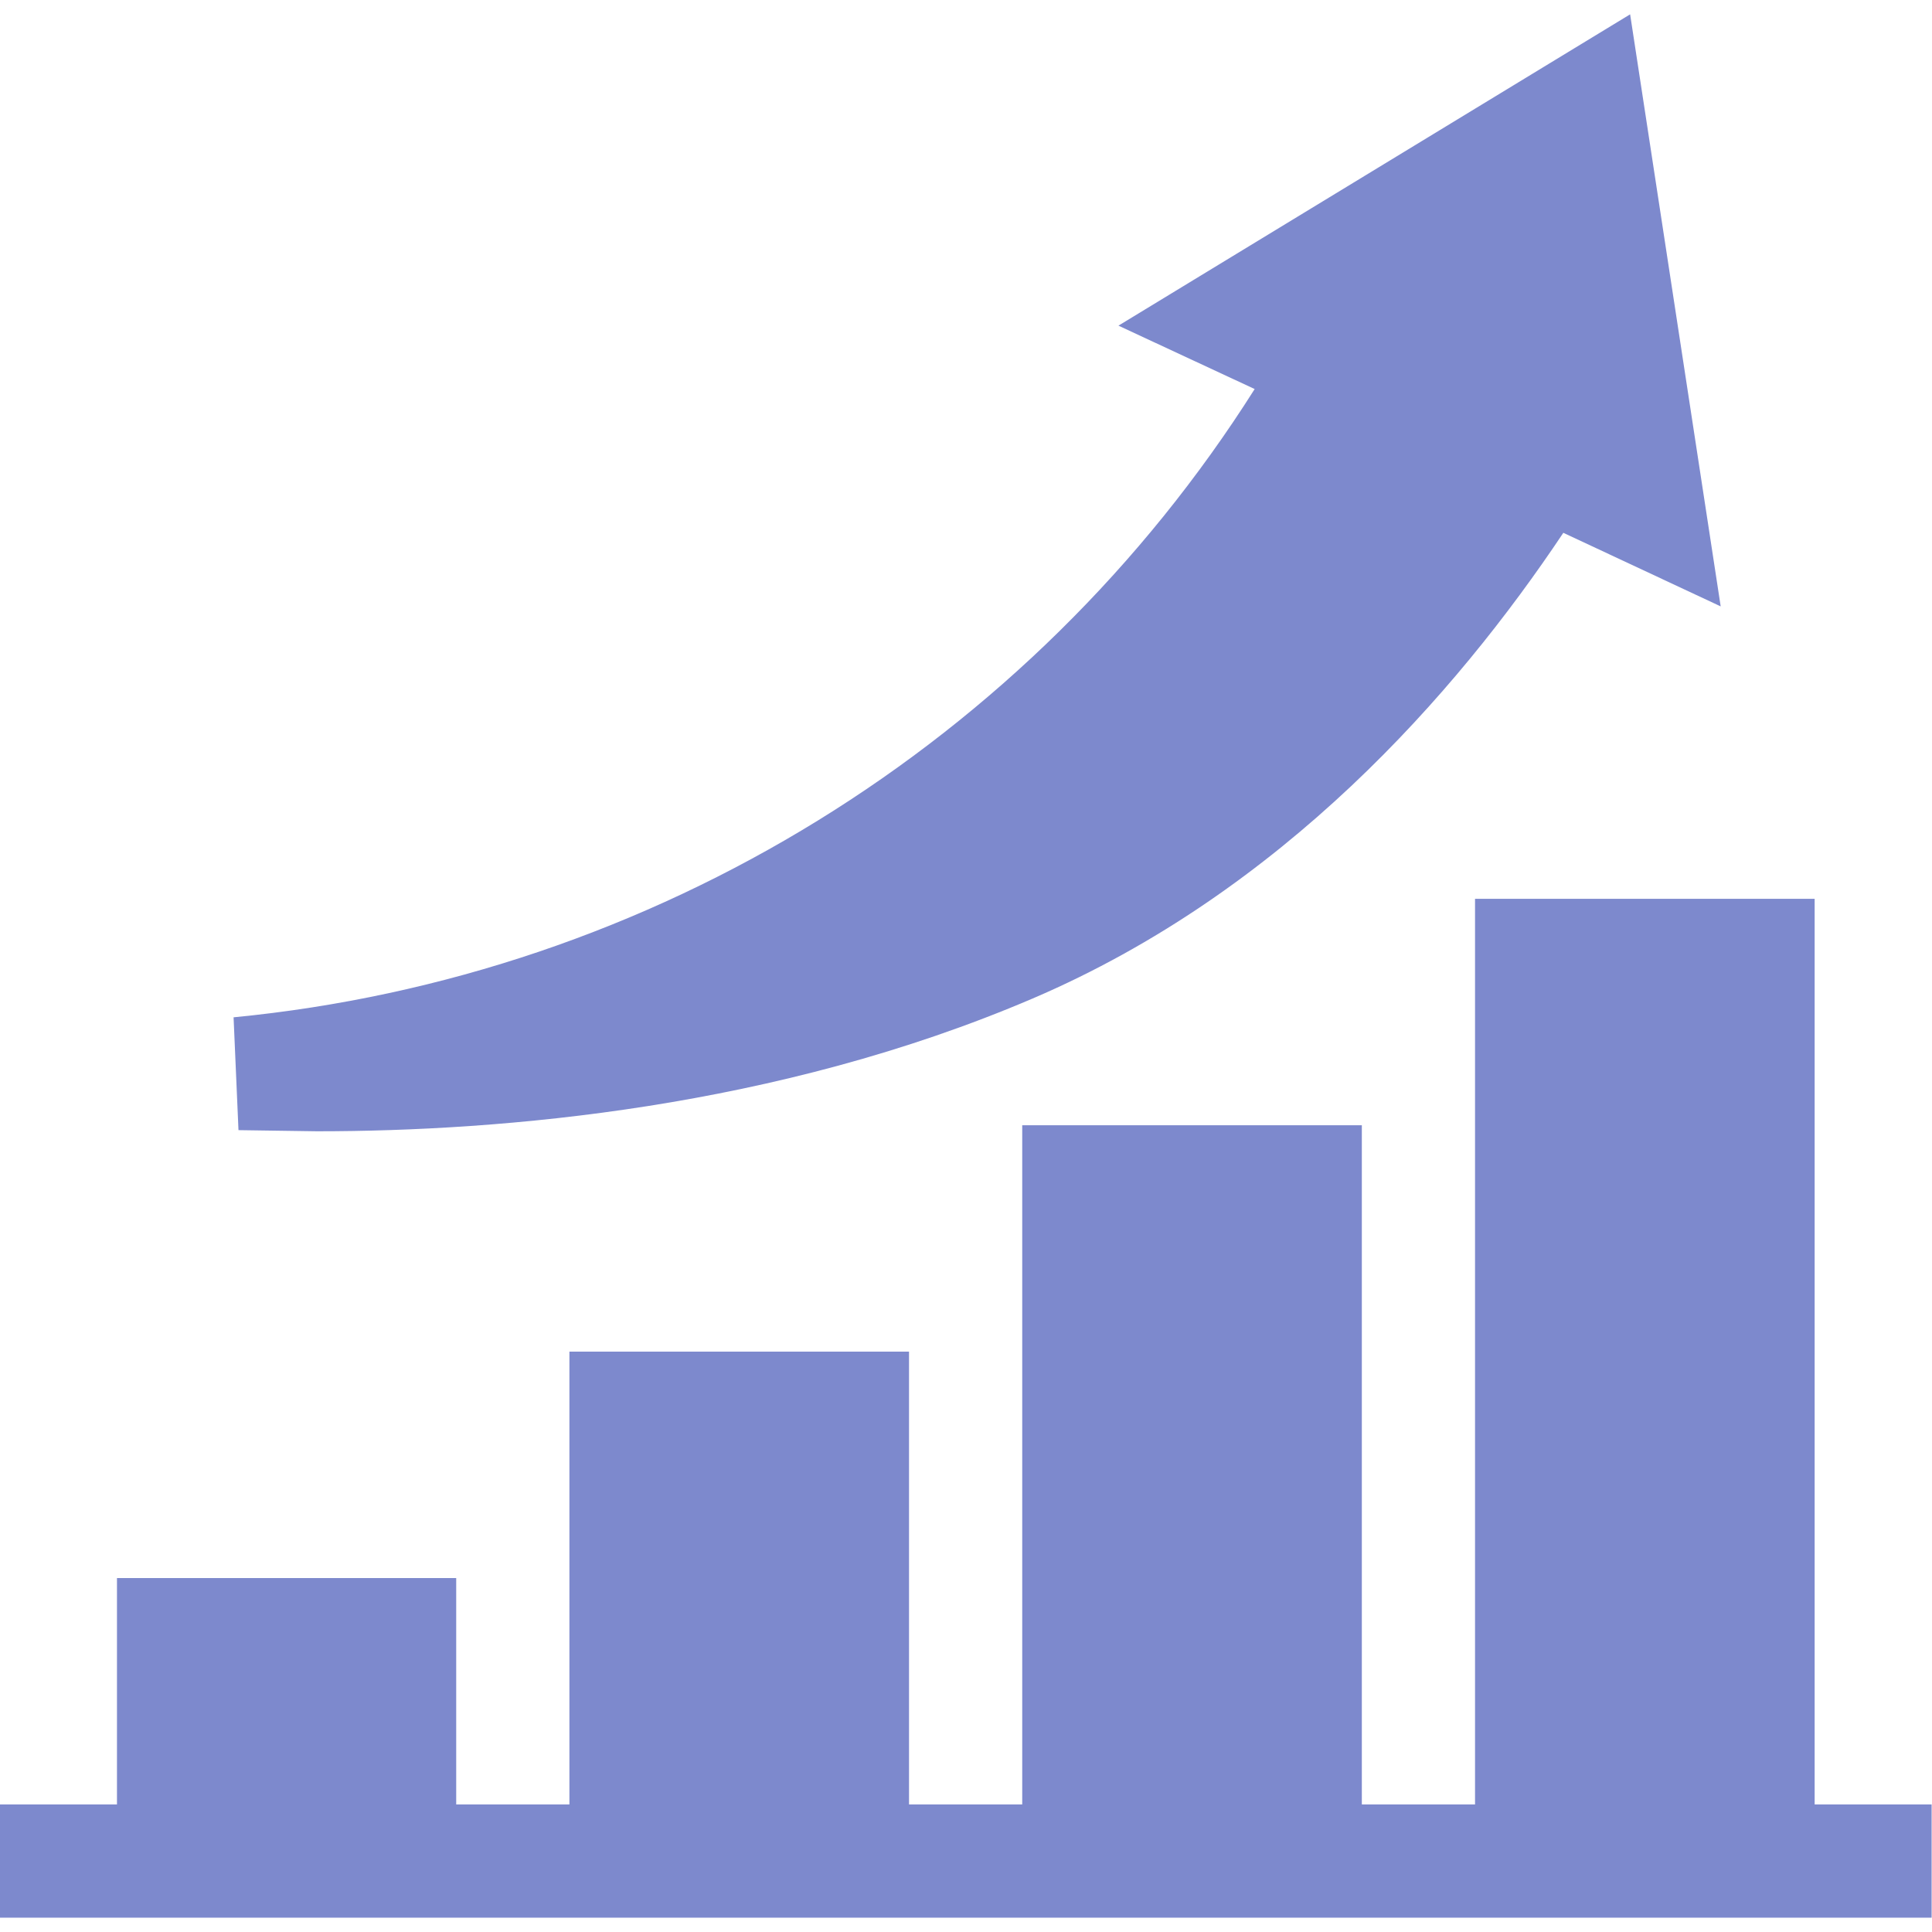
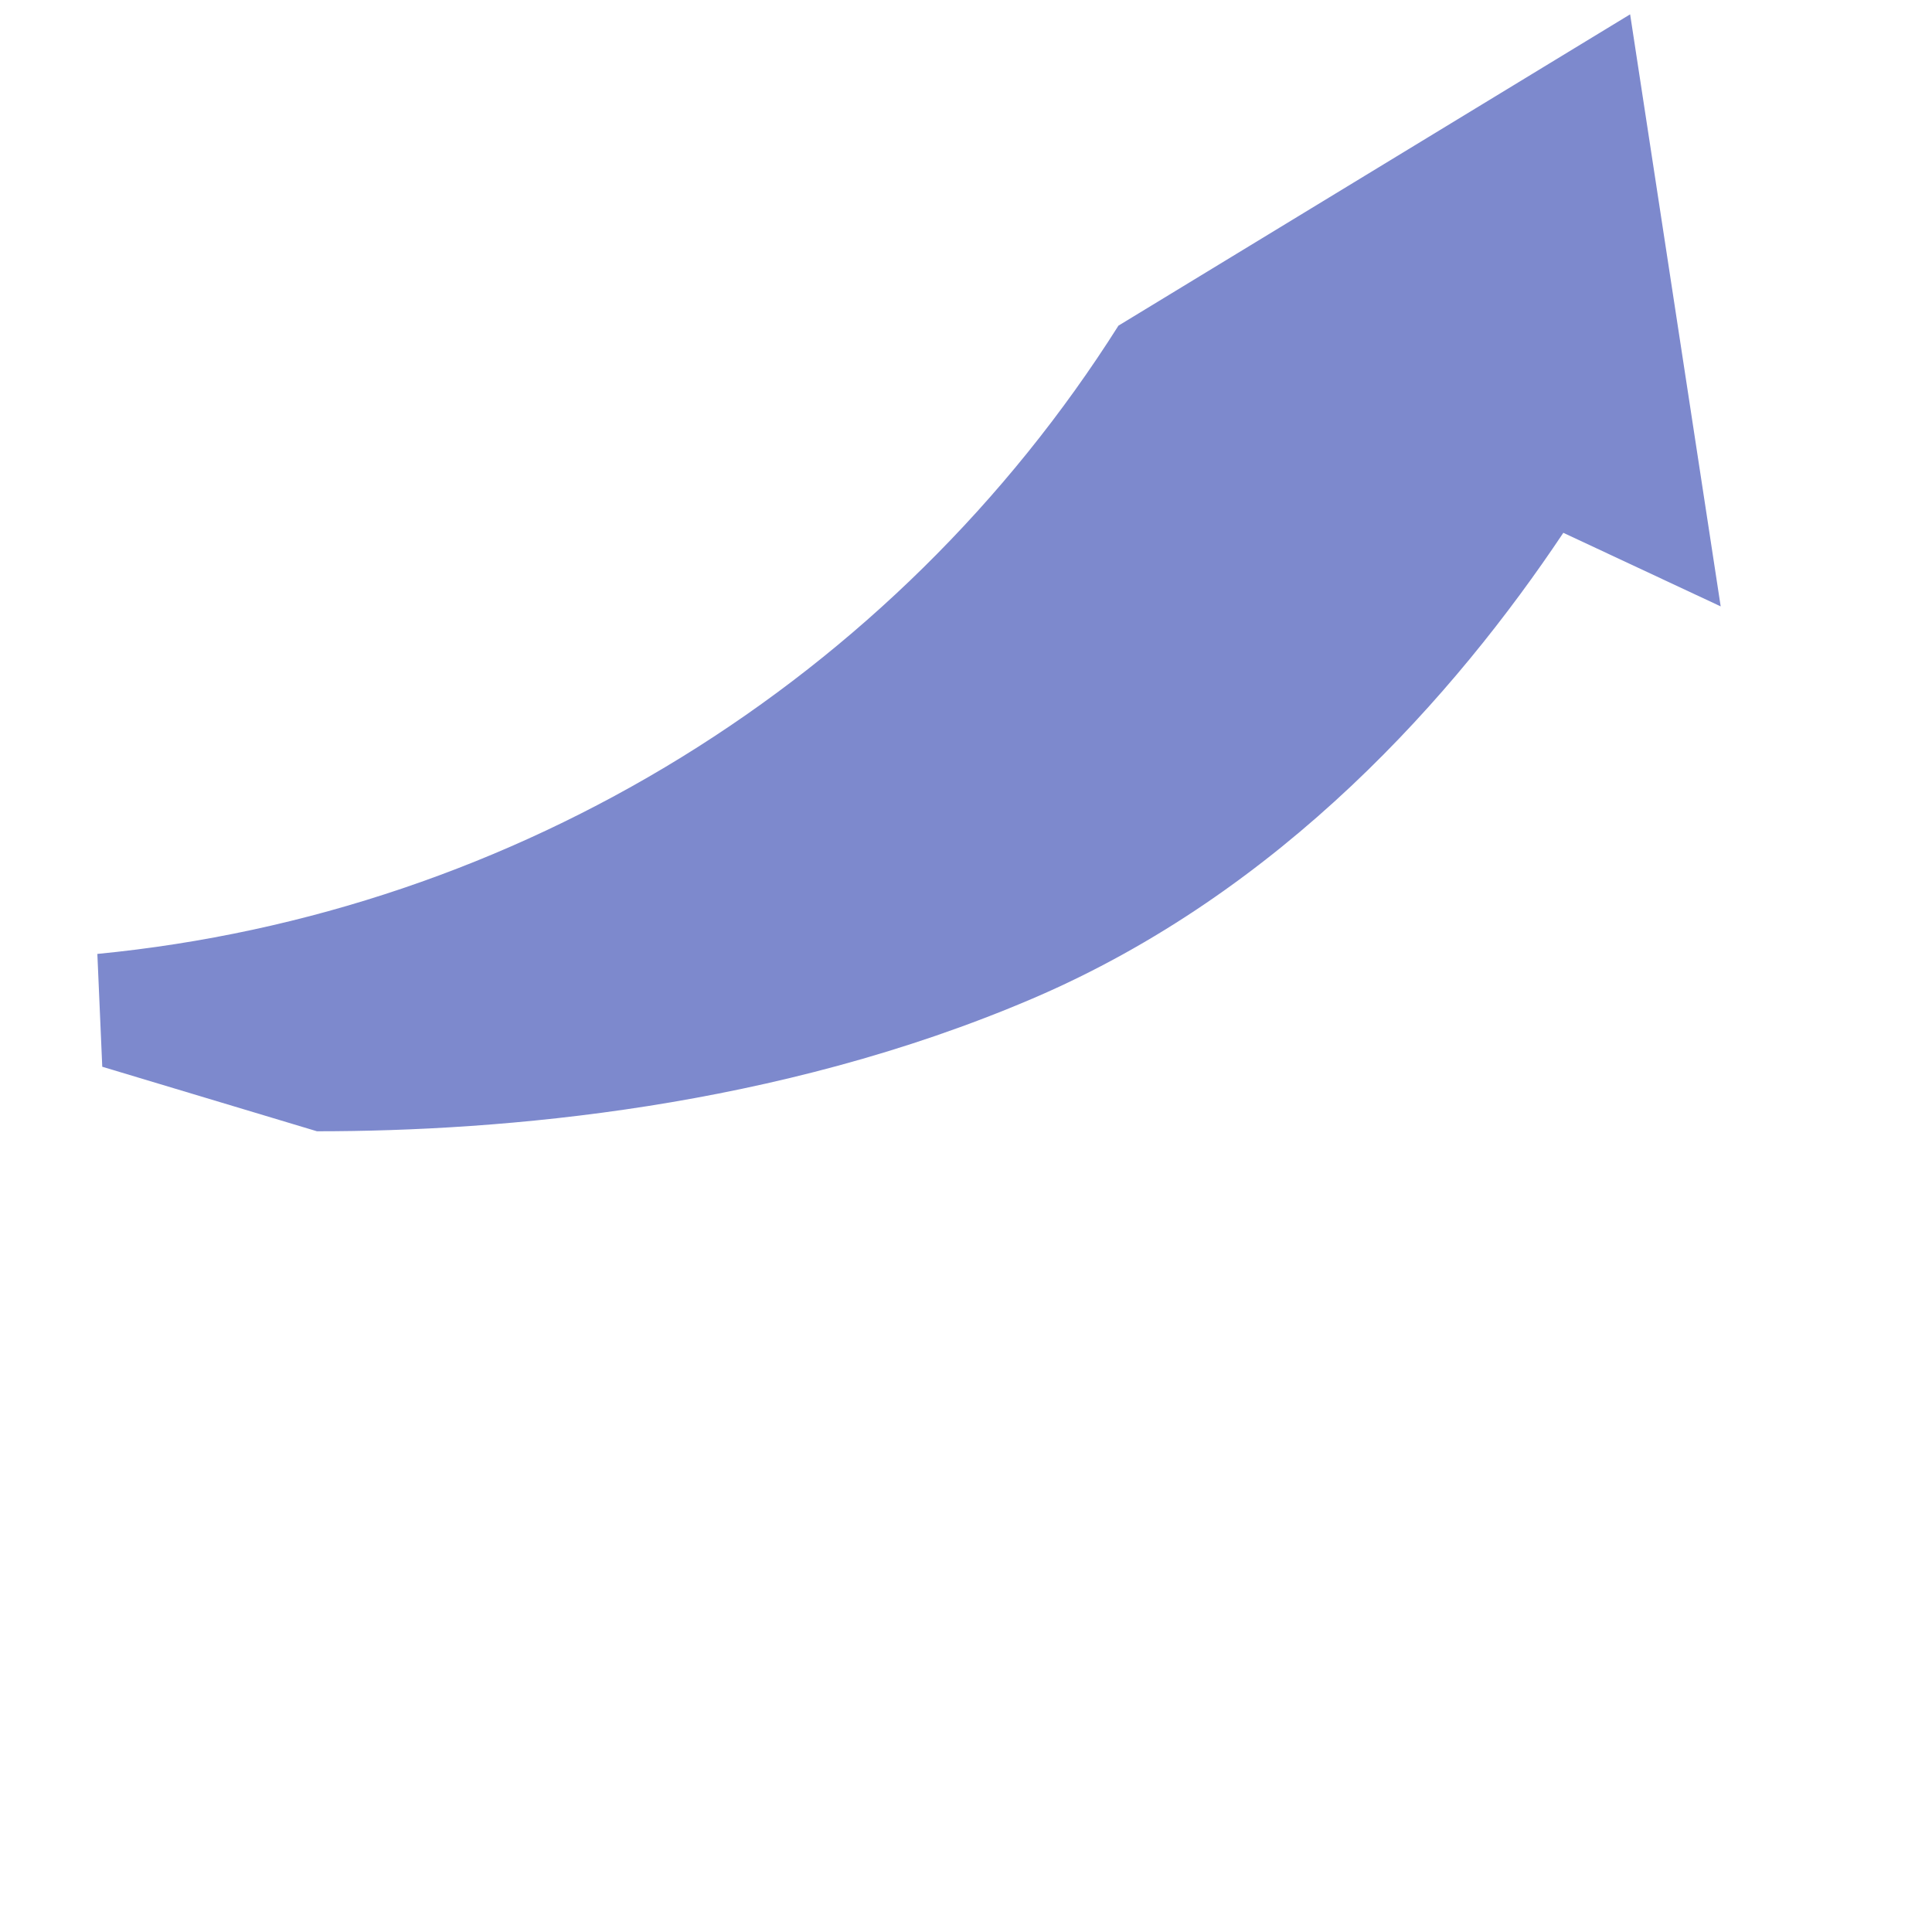
<svg xmlns="http://www.w3.org/2000/svg" version="1.1" id="Capa_1" x="0px" y="0px" viewBox="0 0 512 512" style="enable-background:new 0 0 512 512;" xml:space="preserve">
  <style type="text/css">
	.st0{fill:#7D89CD;}
</style>
  <g>
-     <path class="st0" d="M480.9,478.2v-240h-90v240h-30v-180h-90v180h-30v-120h-90v120h-30v-60H31v60H0v30c4.7,0,520.4,0,511.9,0v-30   H480.9z" />
-     <path class="st0" d="M84,299.8c49,0,121.7-6.1,189.7-35.2c66.1-28.3,112.1-80.7,140.6-123.4l41.7,19.5L432,3.8L296.4,86.3   l36.1,16.8c-59.3,93.8-159.3,155.7-270.6,166.5l1.3,29.9L84,299.8z" />
+     <path class="st0" d="M84,299.8c49,0,121.7-6.1,189.7-35.2c66.1-28.3,112.1-80.7,140.6-123.4l41.7,19.5L432,3.8L296.4,86.3   c-59.3,93.8-159.3,155.7-270.6,166.5l1.3,29.9L84,299.8z" />
  </g>
</svg>